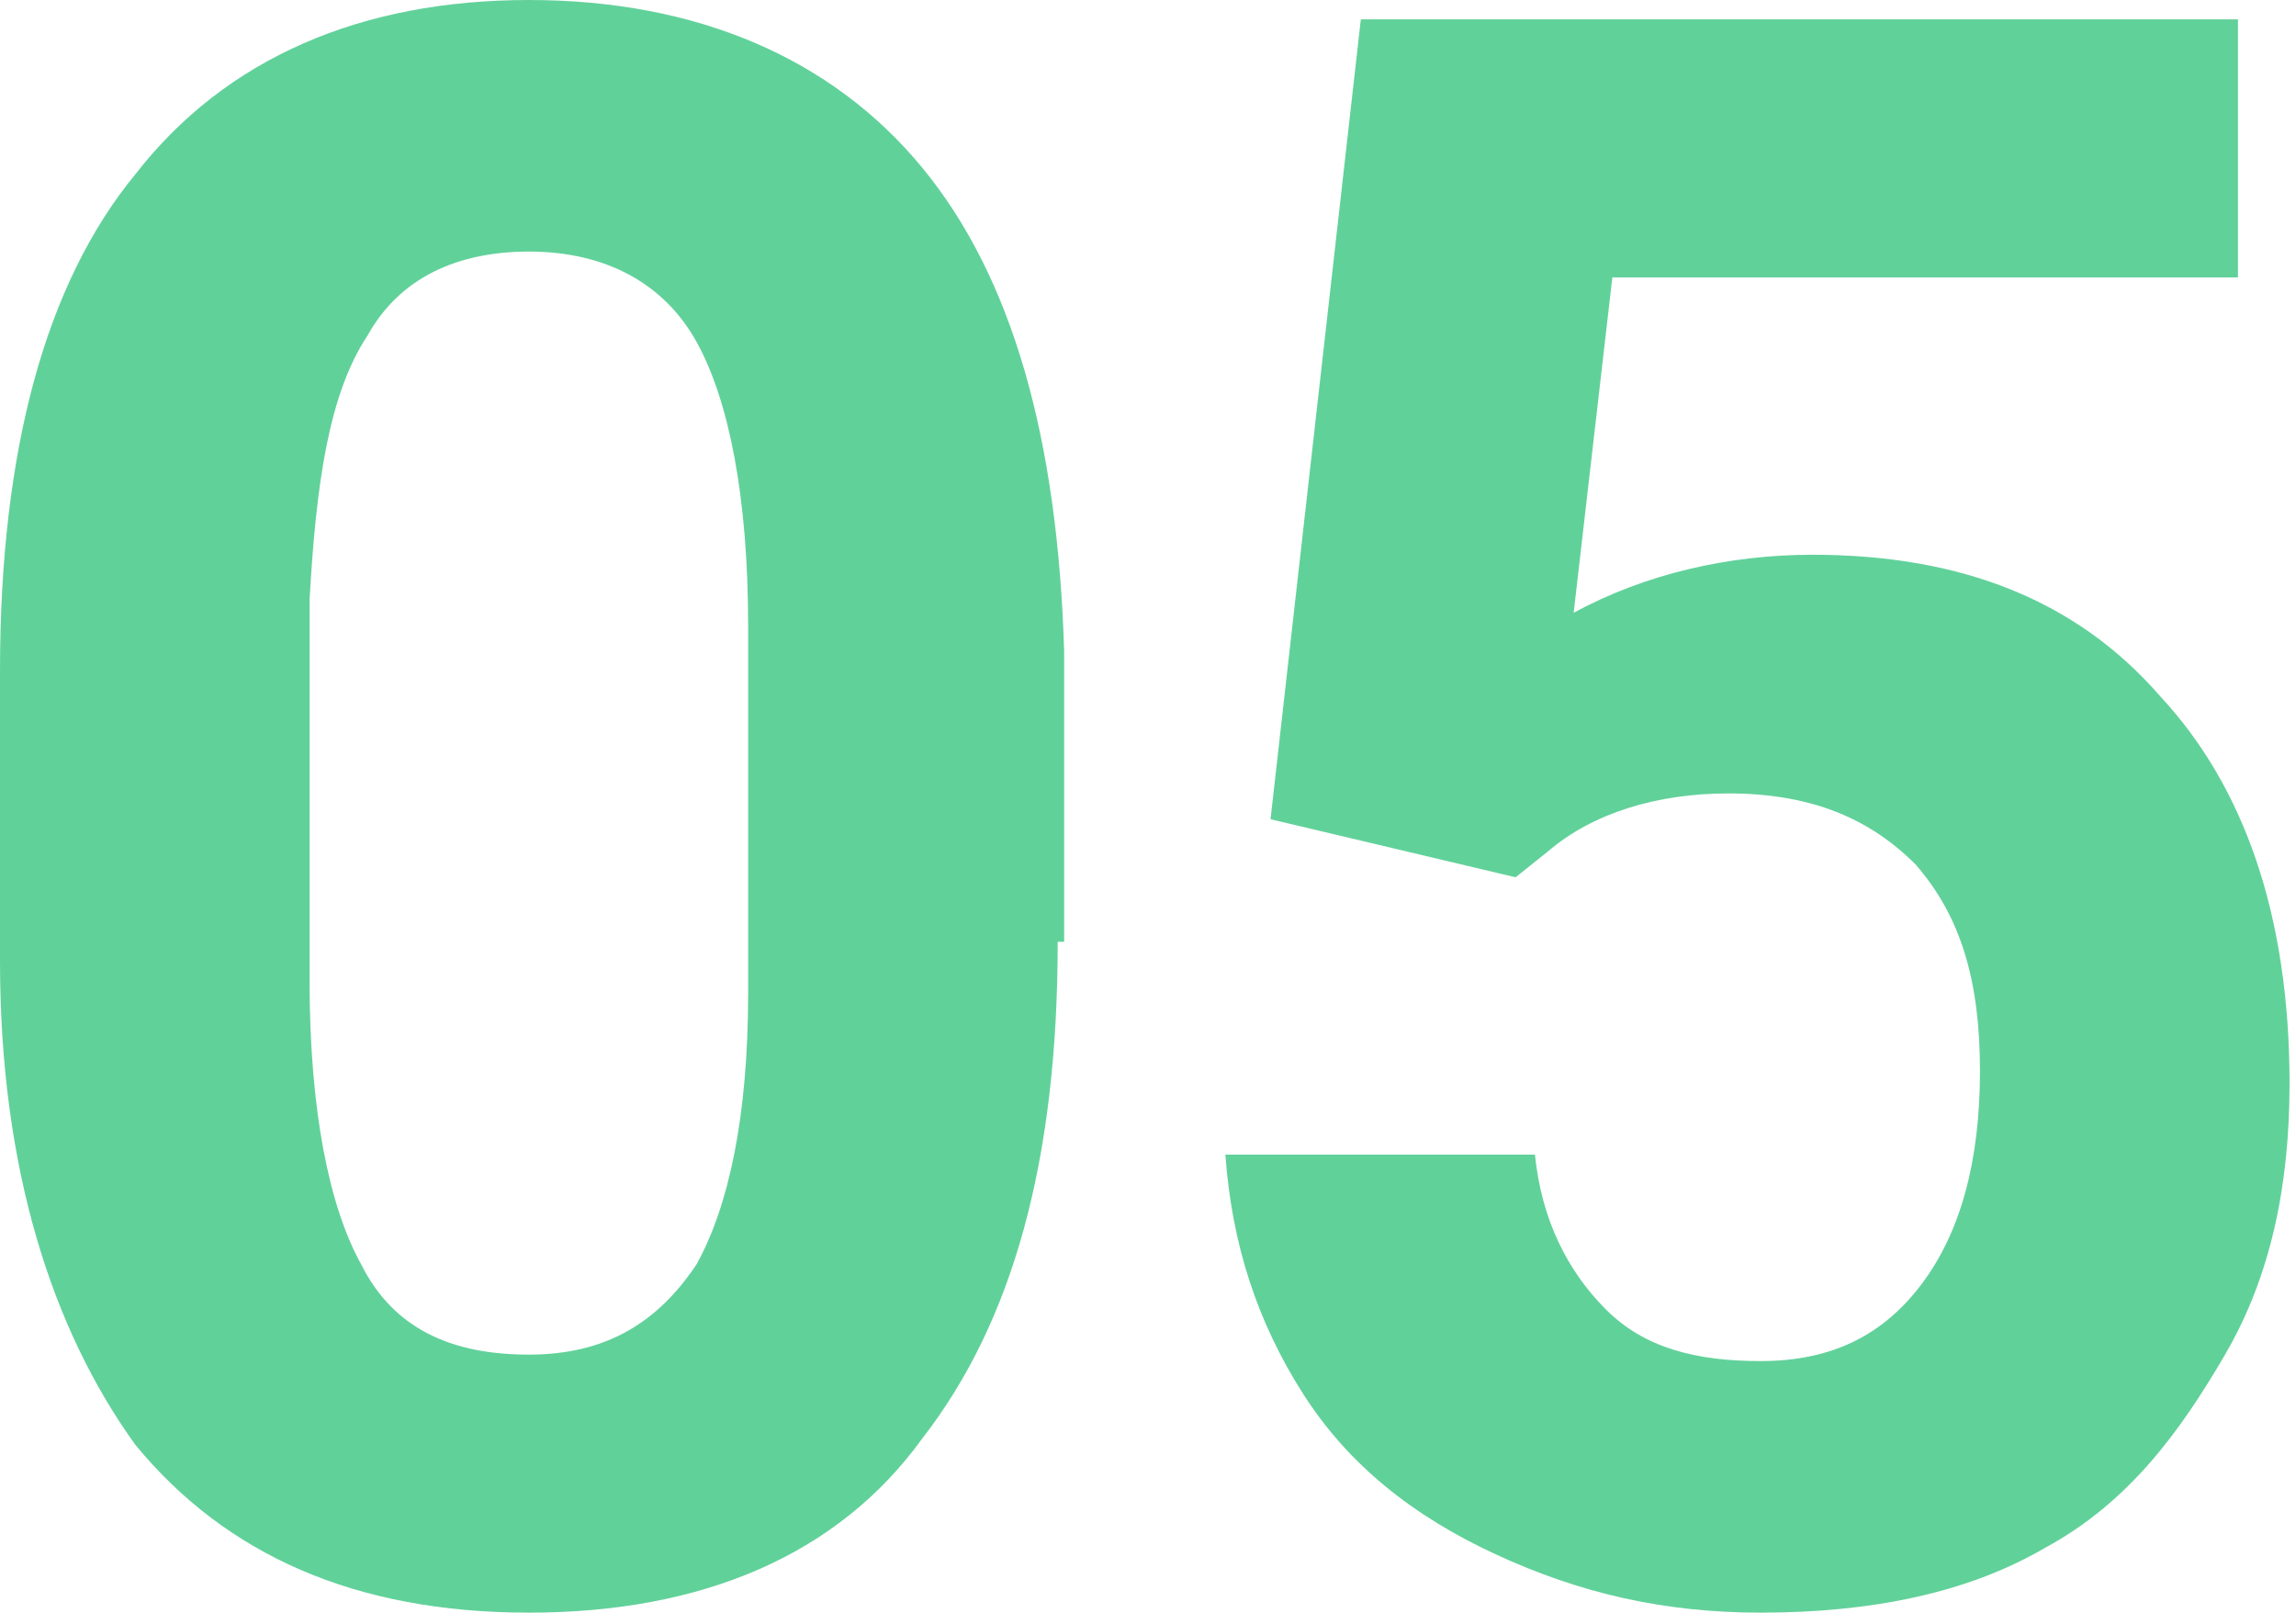
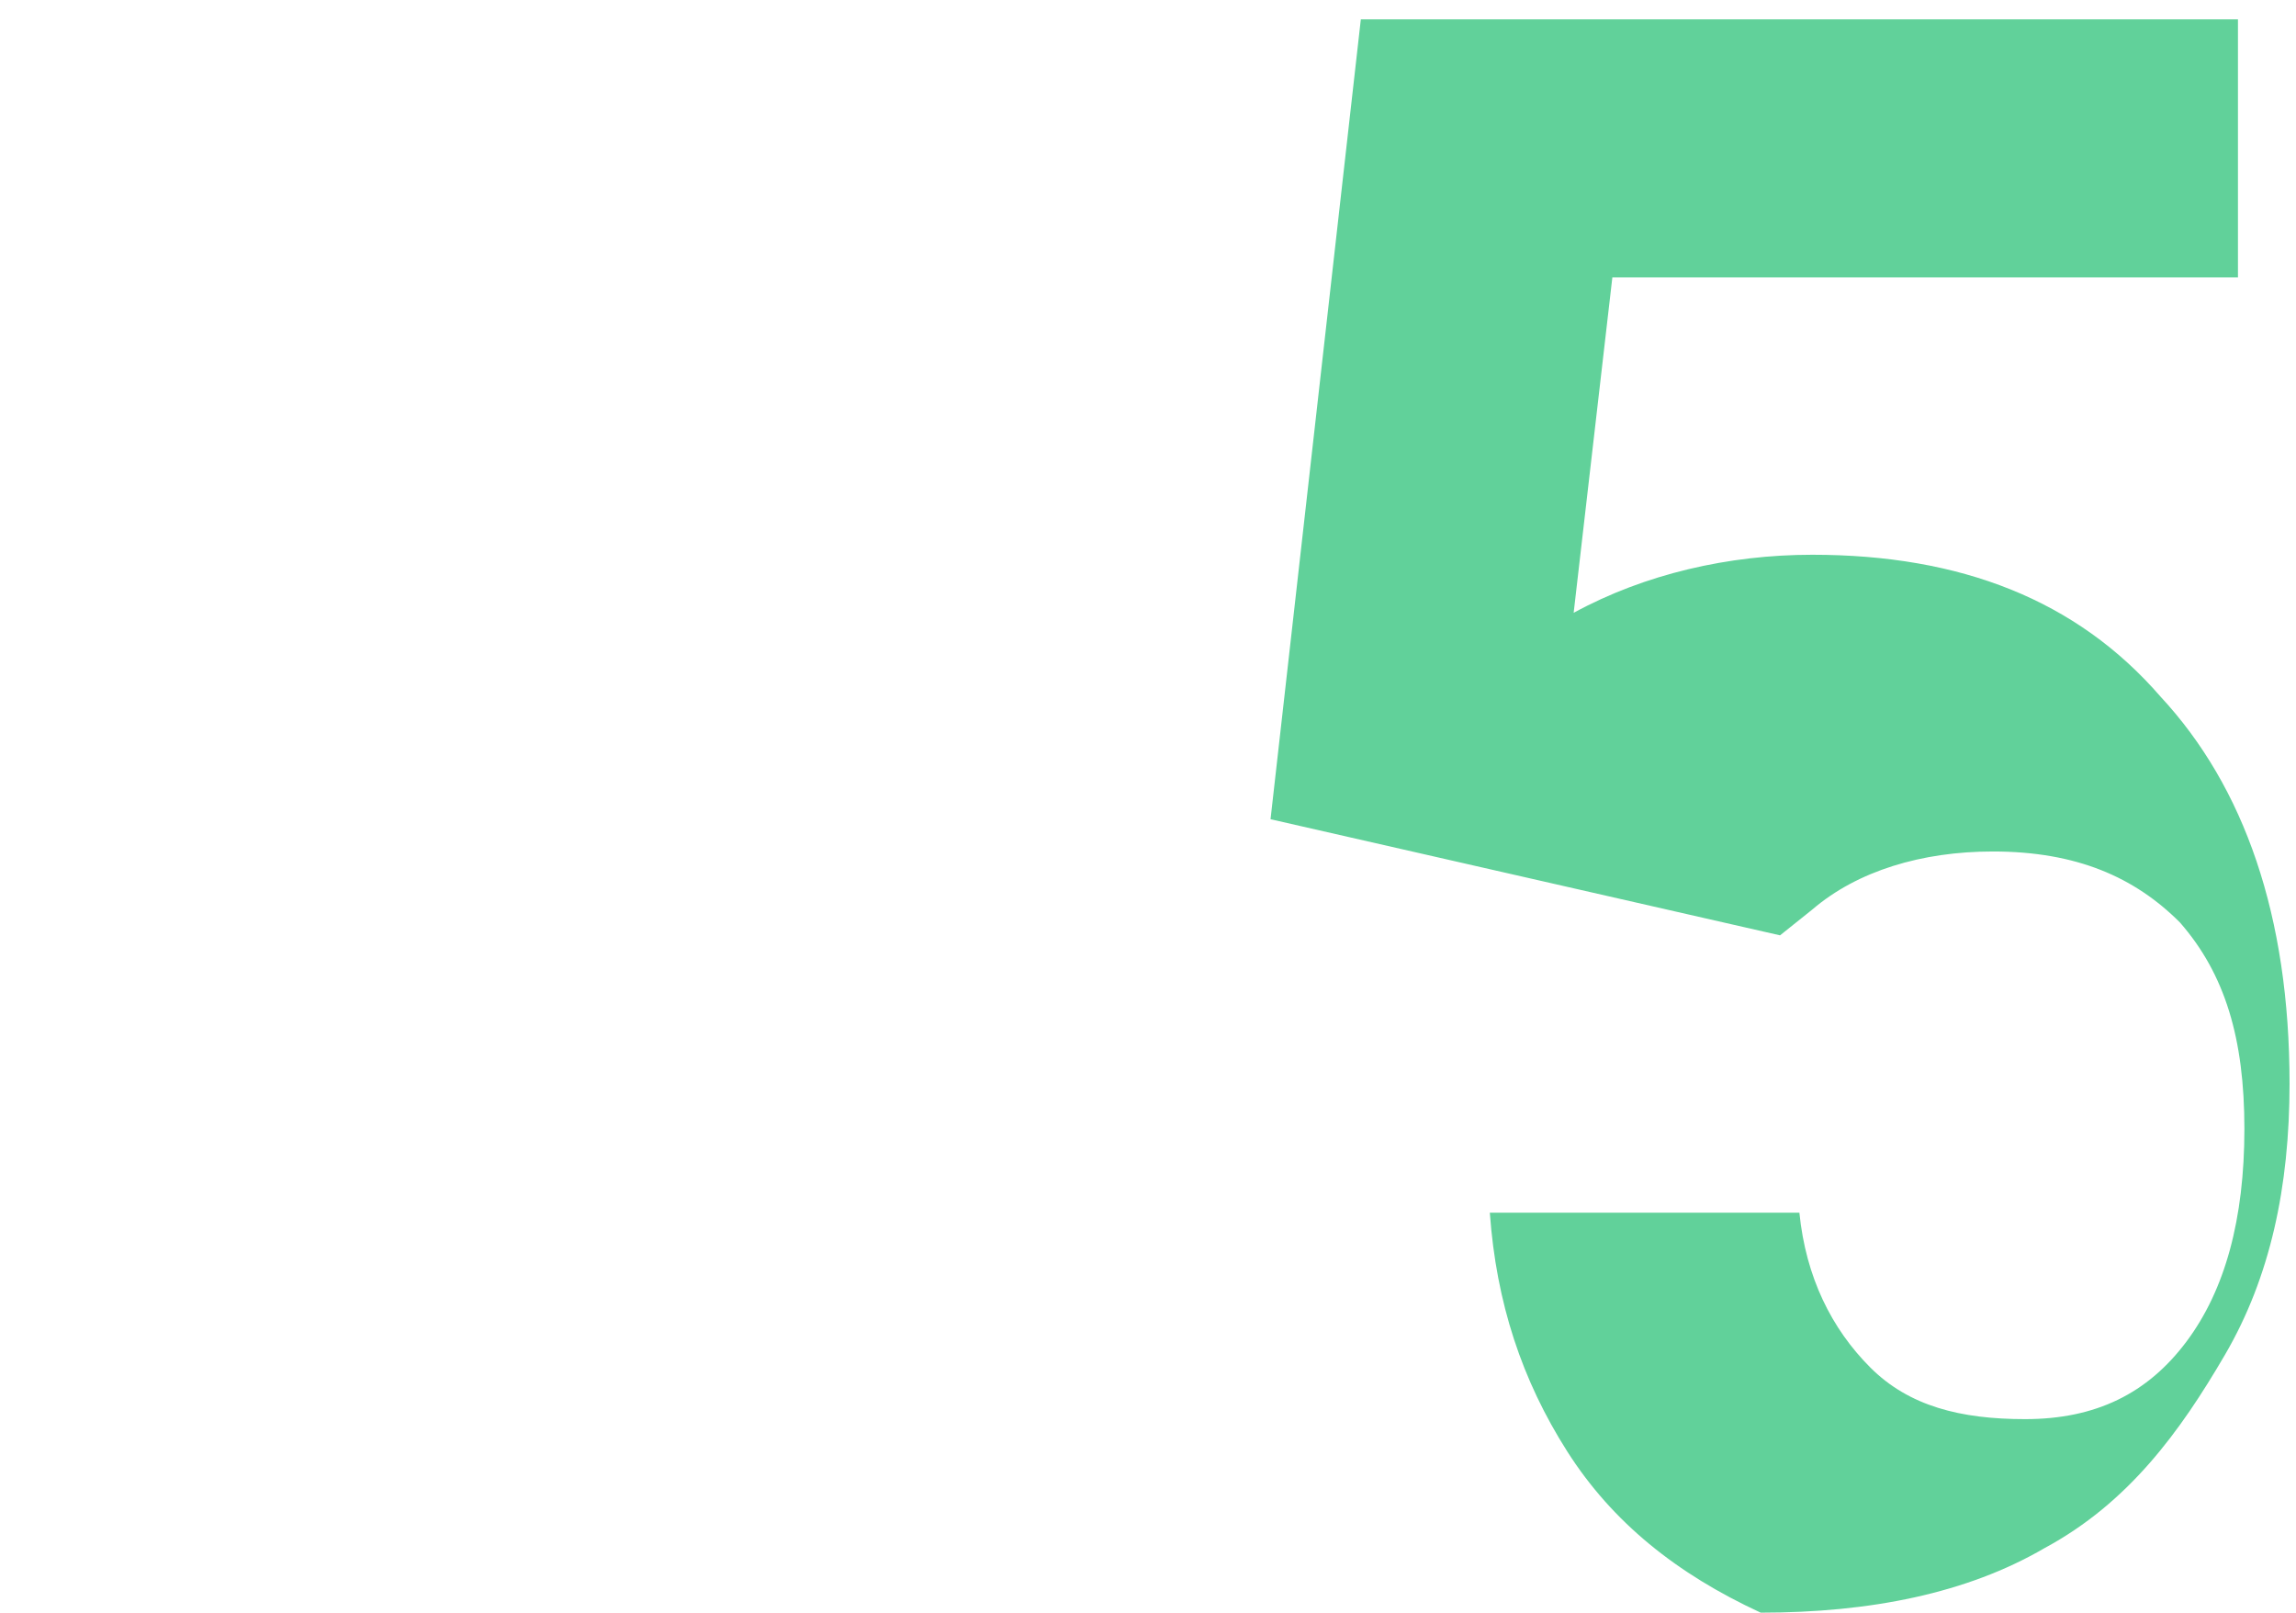
<svg xmlns="http://www.w3.org/2000/svg" version="1.1" id="レイヤー_1" x="0px" y="0px" width="35.6px" height="25px" viewBox="0 0 35.6 25" style="enable-background:new 0 0 35.6 25;" xml:space="preserve">
  <style type="text/css">
	.st0{fill:#61D19A;}
</style>
  <g>
-     <path class="st0" d="M16.4,14.6c0,3.4-0.7,5.9-2.1,7.7C13,24.1,10.9,25,8.2,25c-2.7,0-4.7-0.9-6.1-2.6C0.8,20.6,0,18.1,0,14.9v-4.5   c0-3.4,0.7-6,2.1-7.7C3.5,0.9,5.6,0,8.2,0s4.7,0.9,6.1,2.6c1.4,1.7,2.1,4.2,2.2,7.5V14.6z M11.6,9.7c0-2-0.3-3.5-0.8-4.4   S9.4,3.9,8.2,3.9c-1.1,0-2,0.4-2.5,1.3C5.1,6.1,4.9,7.5,4.8,9.3v5.9c0,2,0.3,3.5,0.8,4.4c0.5,1,1.4,1.4,2.6,1.4   c1.2,0,2-0.5,2.6-1.4c0.5-0.9,0.8-2.3,0.8-4.2V9.7z" />
-     <path class="st0" d="M19.7,12.7l1.4-12.4h13.6v4h-9.7l-0.6,5.2c1.1-0.6,2.4-0.9,3.7-0.9c2.3,0,4.1,0.7,5.4,2.2c1.3,1.4,2,3.4,2,6   c0,1.6-0.3,3-1,4.2S33,23.3,31.7,24c-1.2,0.7-2.7,1-4.4,1c-1.5,0-2.8-0.3-4.1-0.9c-1.3-0.6-2.3-1.4-3-2.5s-1.1-2.3-1.2-3.7h4.8   c0.1,1,0.5,1.8,1.1,2.4c0.6,0.6,1.4,0.8,2.4,0.8c1.1,0,1.9-0.4,2.5-1.2c0.6-0.8,0.9-1.9,0.9-3.3c0-1.4-0.3-2.4-1-3.2   c-0.7-0.7-1.6-1.1-2.9-1.1c-1.1,0-2.1,0.3-2.8,0.9l-0.5,0.4L19.7,12.7z" />
+     <path class="st0" d="M19.7,12.7l1.4-12.4h13.6v4h-9.7l-0.6,5.2c1.1-0.6,2.4-0.9,3.7-0.9c2.3,0,4.1,0.7,5.4,2.2c1.3,1.4,2,3.4,2,6   c0,1.6-0.3,3-1,4.2S33,23.3,31.7,24c-1.2,0.7-2.7,1-4.4,1c-1.3-0.6-2.3-1.4-3-2.5s-1.1-2.3-1.2-3.7h4.8   c0.1,1,0.5,1.8,1.1,2.4c0.6,0.6,1.4,0.8,2.4,0.8c1.1,0,1.9-0.4,2.5-1.2c0.6-0.8,0.9-1.9,0.9-3.3c0-1.4-0.3-2.4-1-3.2   c-0.7-0.7-1.6-1.1-2.9-1.1c-1.1,0-2.1,0.3-2.8,0.9l-0.5,0.4L19.7,12.7z" />
  </g>
</svg>